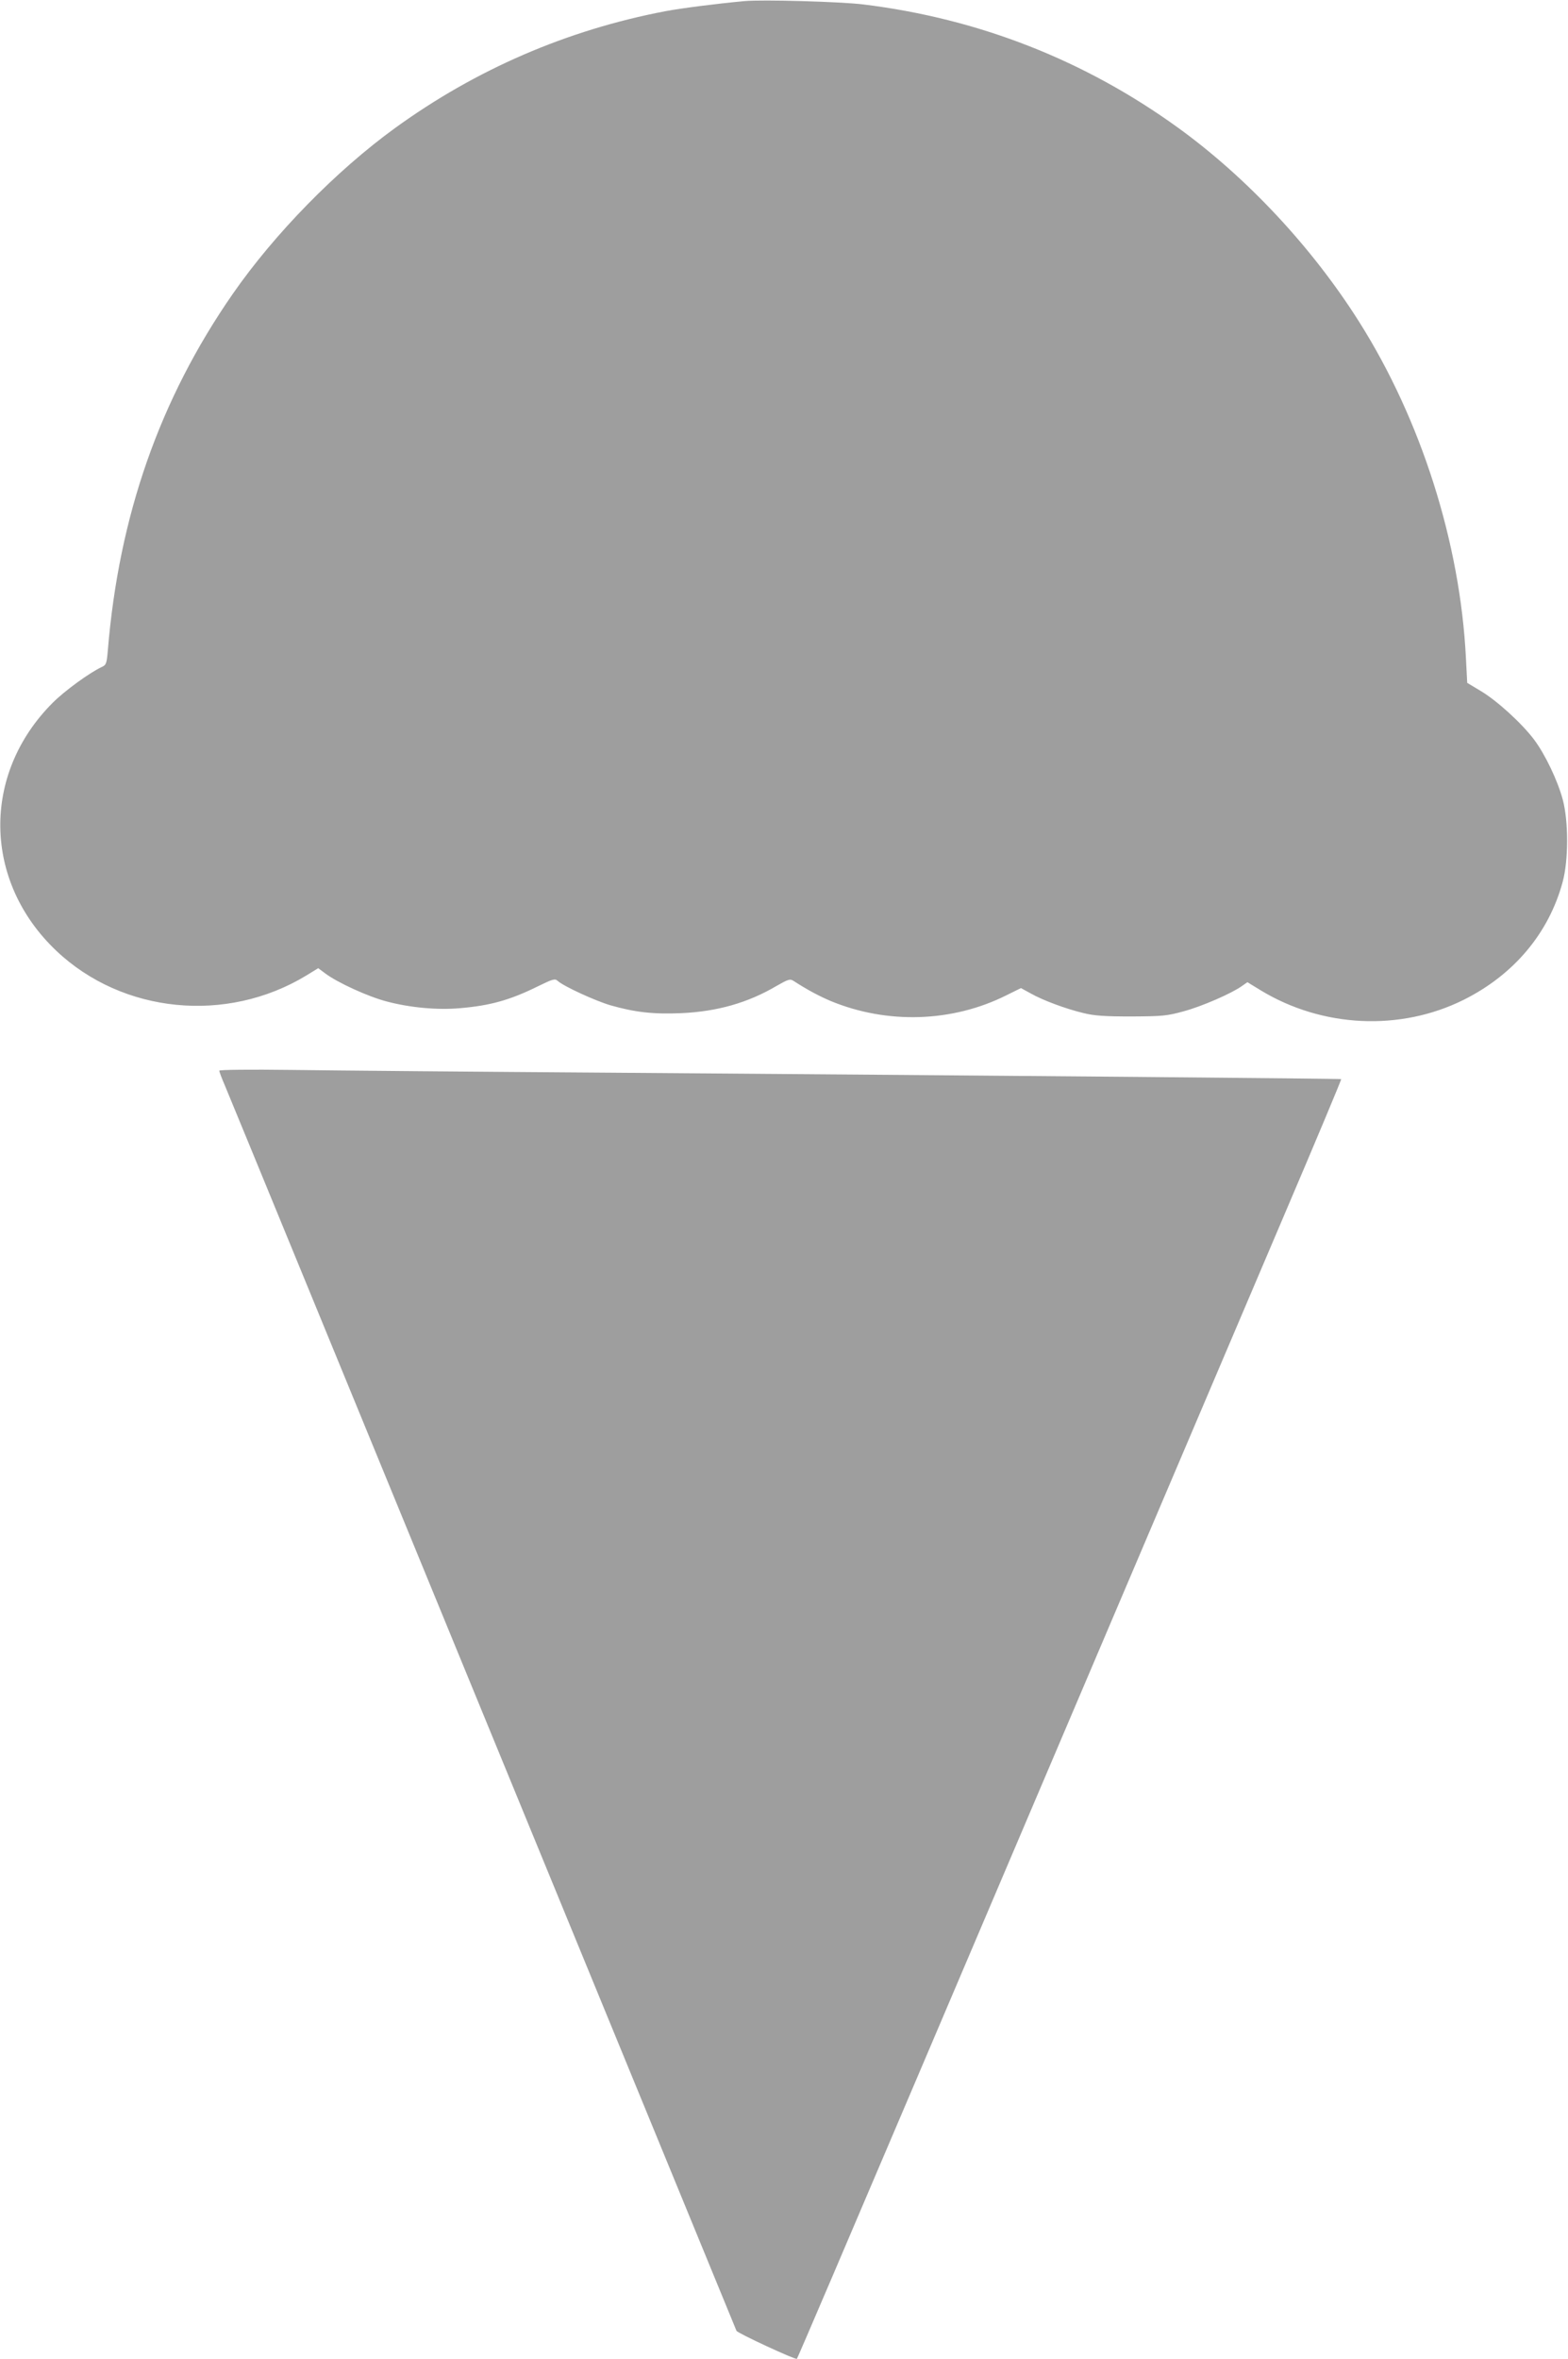
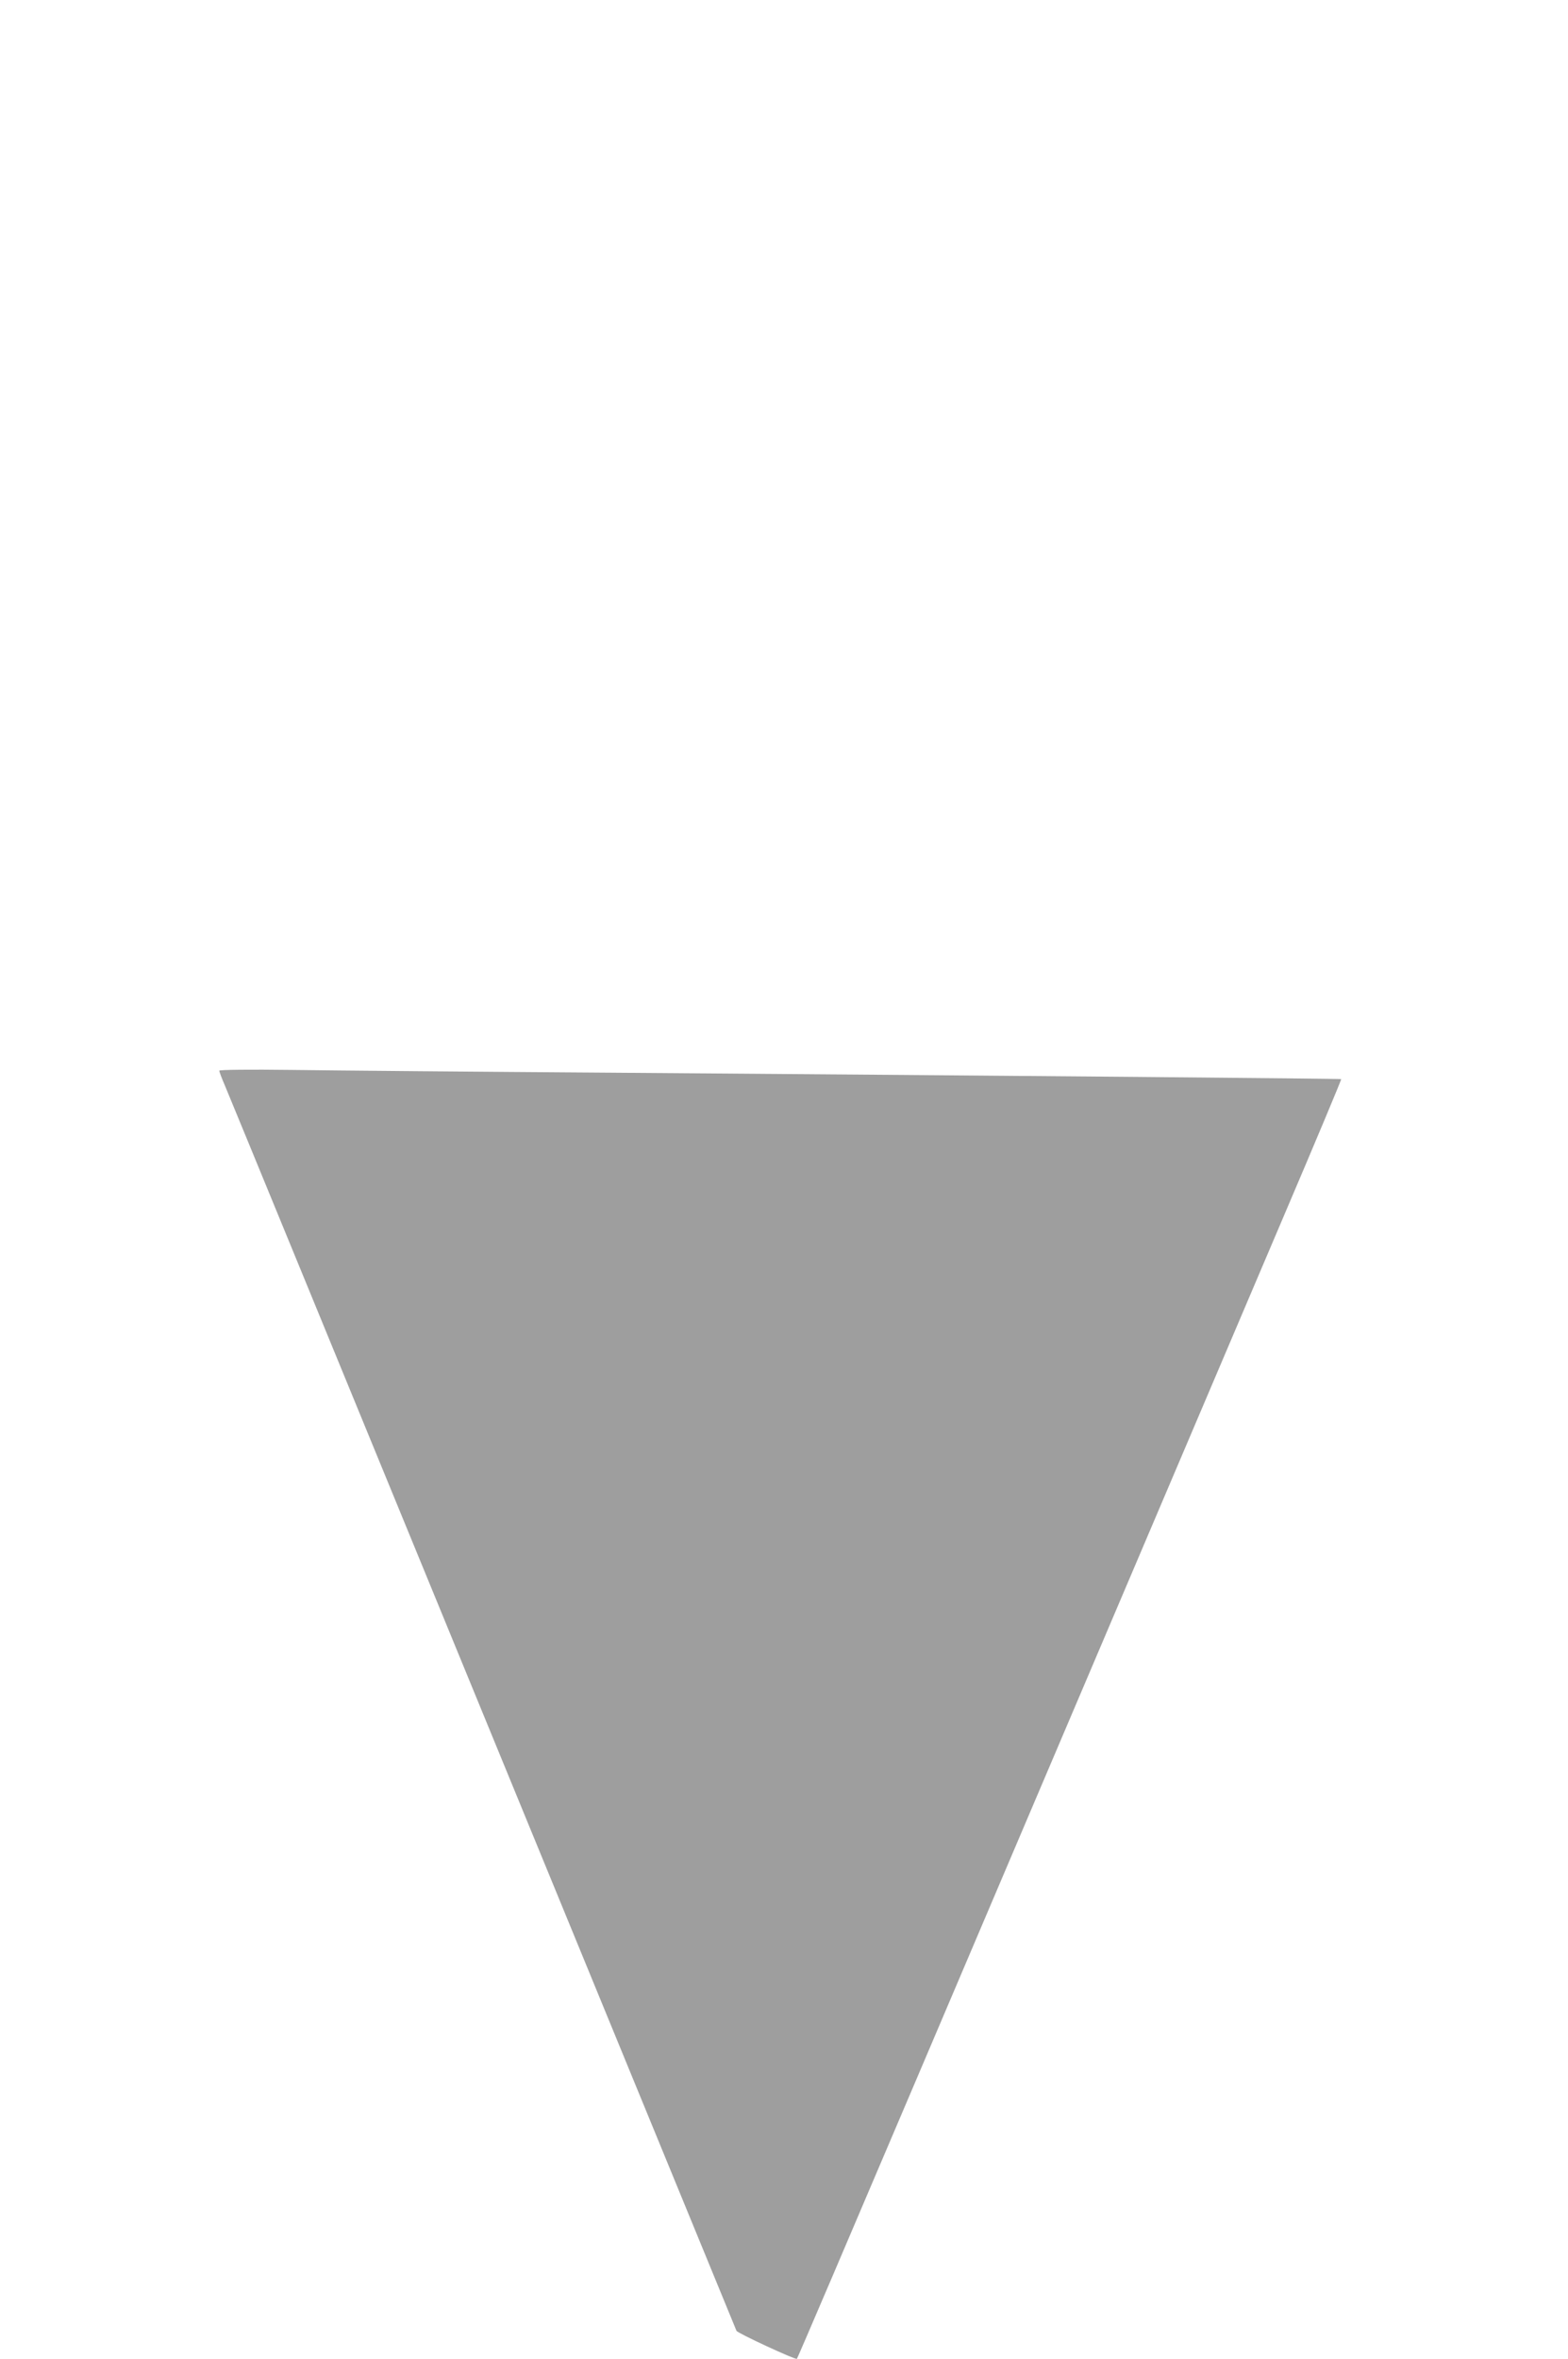
<svg xmlns="http://www.w3.org/2000/svg" version="1.0" width="851pt" height="1280pt" viewBox="0 0 851 1280" preserveAspectRatio="xMidYMid meet">
  <g transform="translate(0,1280) scale(0.1,-0.1)" fill="#9e9e9e" stroke="none">
-     <path d="M4040 12794 c-151 -14 -339 -38 -430 -55 -533 -102 -1026 -315 -1465 -633 -320 -232 -655 -574 -882 -901 -397 -572 -618 -1205 -678 -1936 -6 -70 -9 -77 -33 -88 -66 -31 -200 -128 -266 -194 -387 -387 -378 -969 20 -1346 359 -340 924 -396 1356 -134 l65 40 39 -29 c65 -49 233 -126 334 -152 125 -33 273 -47 397 -36 164 14 271 44 421 118 84 41 94 44 110 29 33 -29 200 -106 284 -131 132 -38 235 -50 387 -43 194 9 360 56 516 148 61 35 73 39 90 28 81 -52 138 -82 203 -110 307 -127 661 -116 954 31 l79 39 53 -29 c65 -37 191 -84 288 -107 57 -14 114 -18 258 -18 170 1 193 3 284 28 100 27 260 97 316 137 l30 21 72 -44 c334 -203 757 -223 1101 -52 273 136 463 362 538 640 32 118 32 327 1 445 -28 105 -96 247 -156 327 -66 88 -201 211 -288 263 l-75 45 -7 134 c-31 625 -243 1292 -579 1824 -255 404 -608 782 -982 1053 -507 367 -1082 593 -1710 670 -123 15 -547 27 -645 18z" />
    <path d="M1190 6991 c0 -5 13 -40 29 -77 16 -38 200 -485 409 -994 209 -509 499 -1215 645 -1570 828 -2016 1720 -4186 1724 -4196 4 -12 321 -159 328 -152 3 2 297 690 654 1529 586 1377 1077 2530 1991 4677 172 403 311 735 309 737 -4 3 -1679 18 -3969 35 -734 5 -1512 12 -1727 15 -226 3 -393 1 -393 -4z" />
  </g>
</svg>